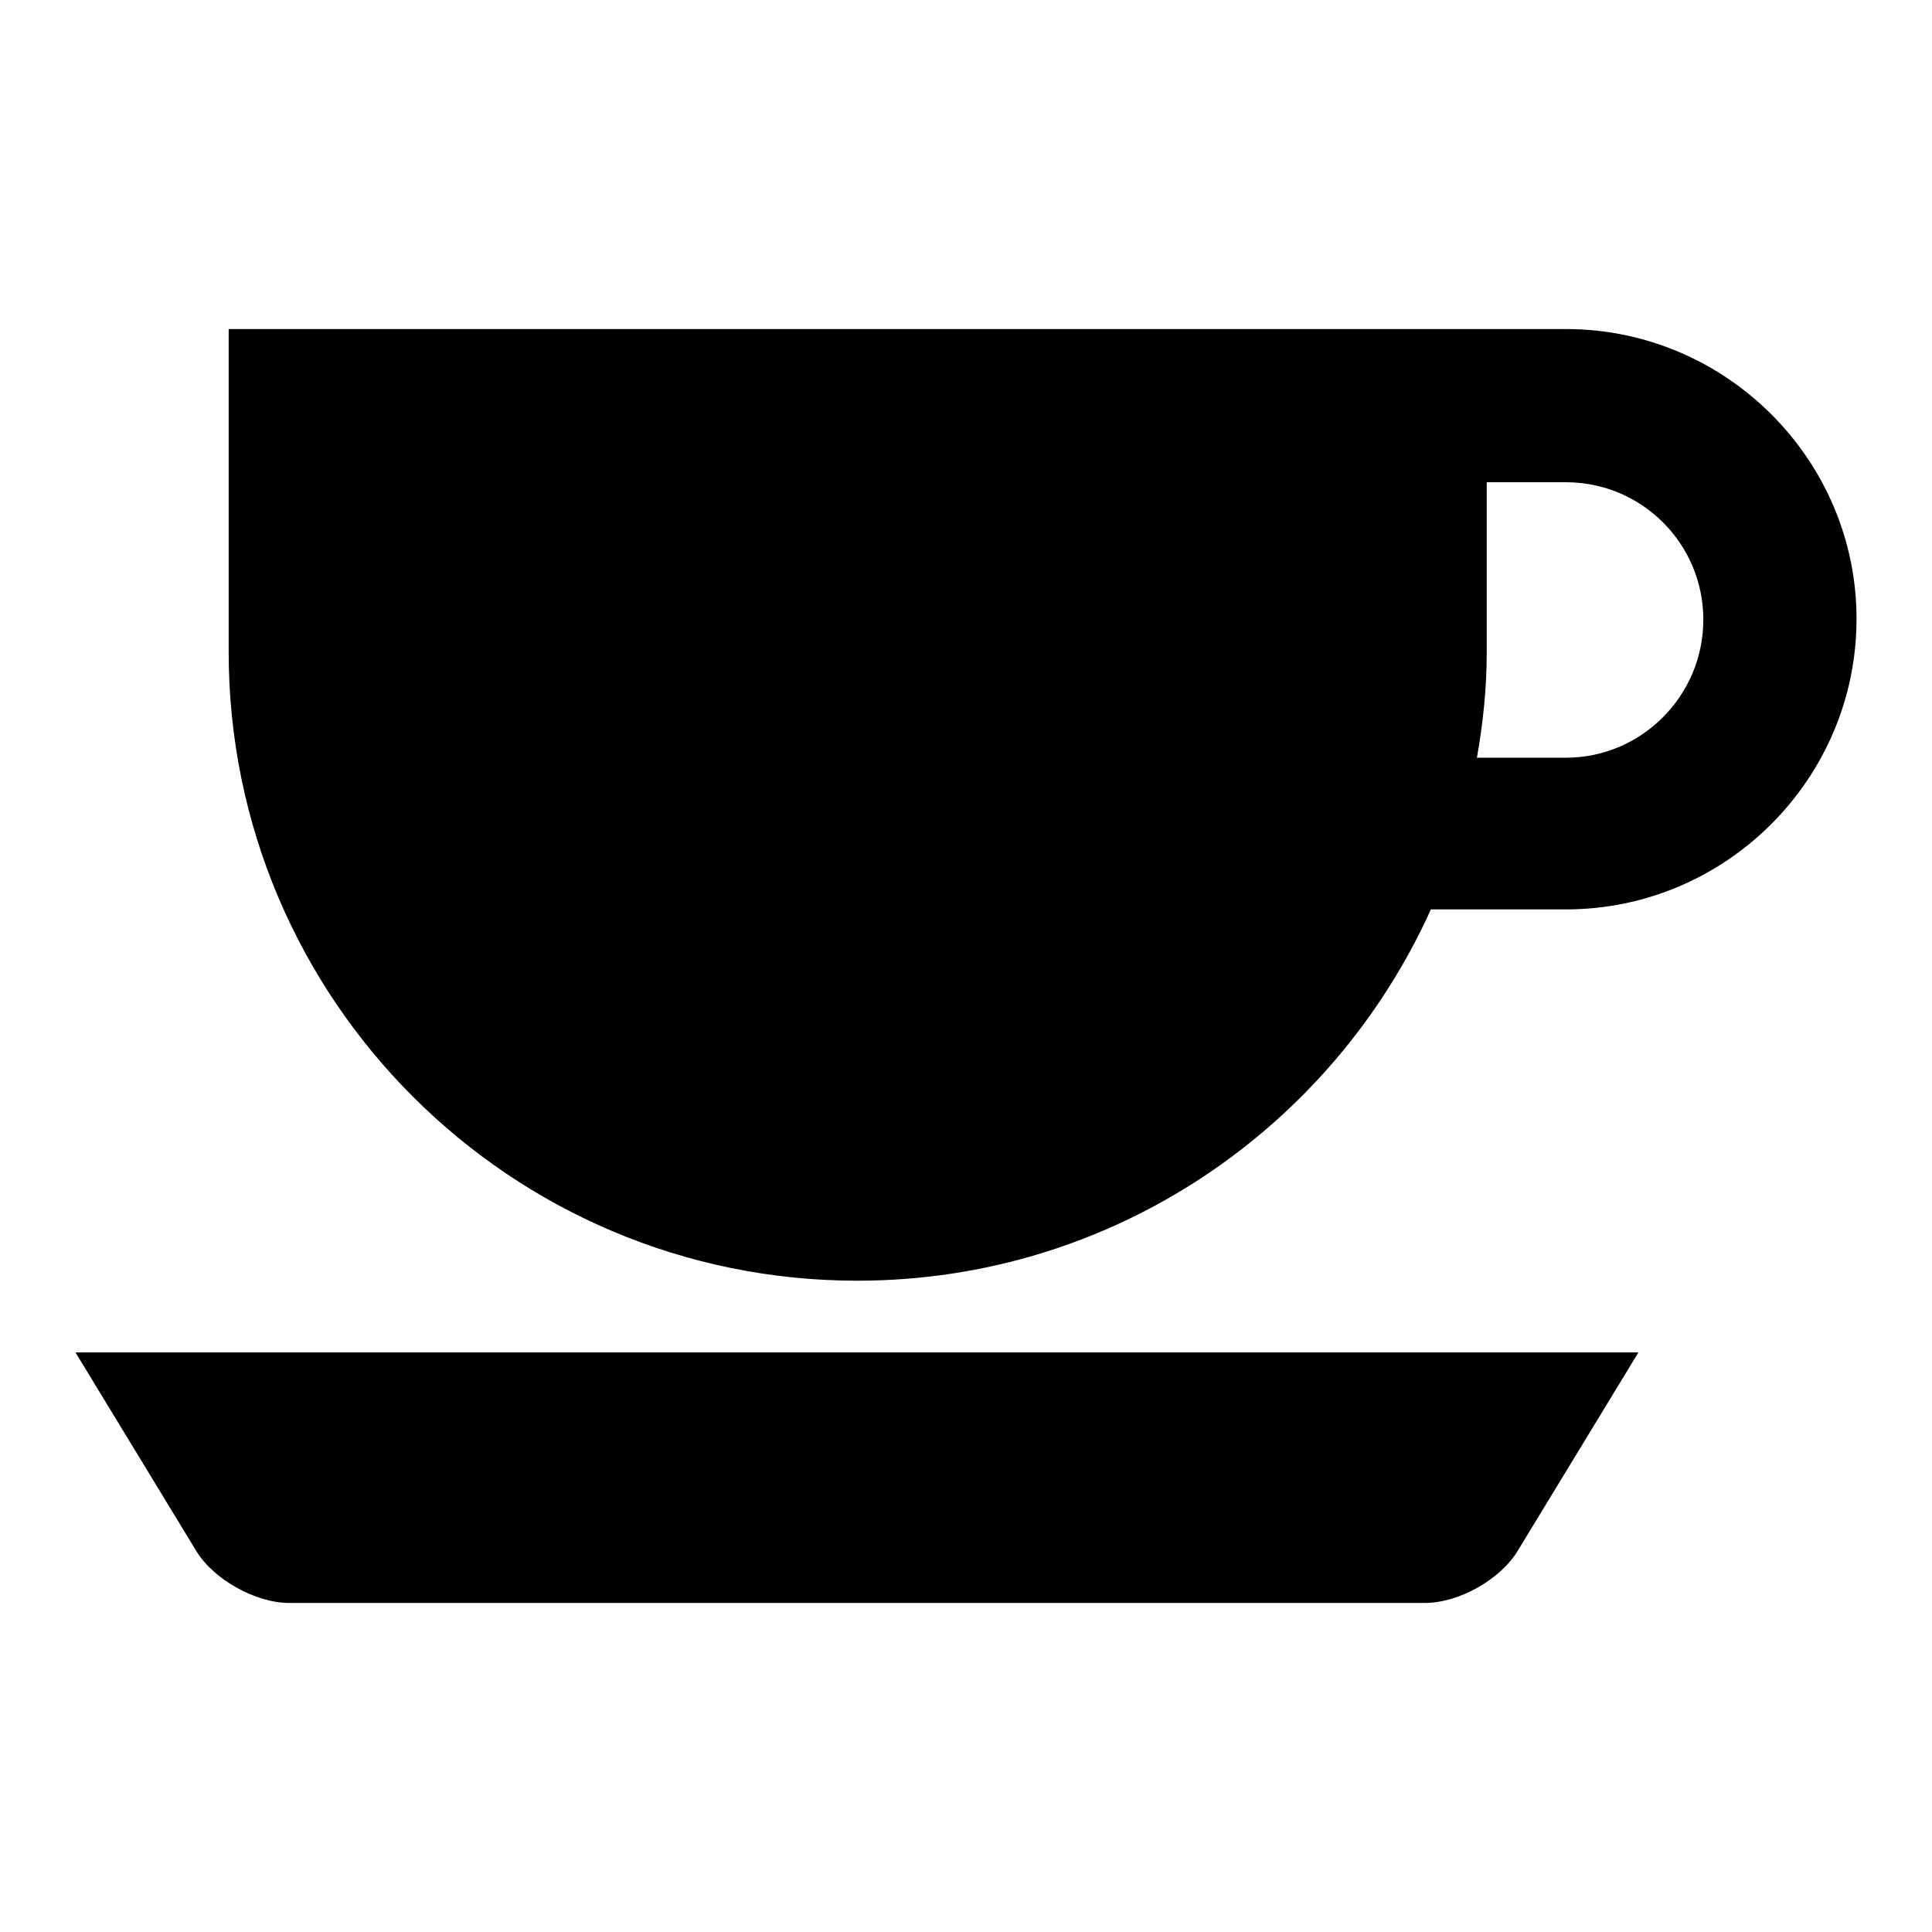
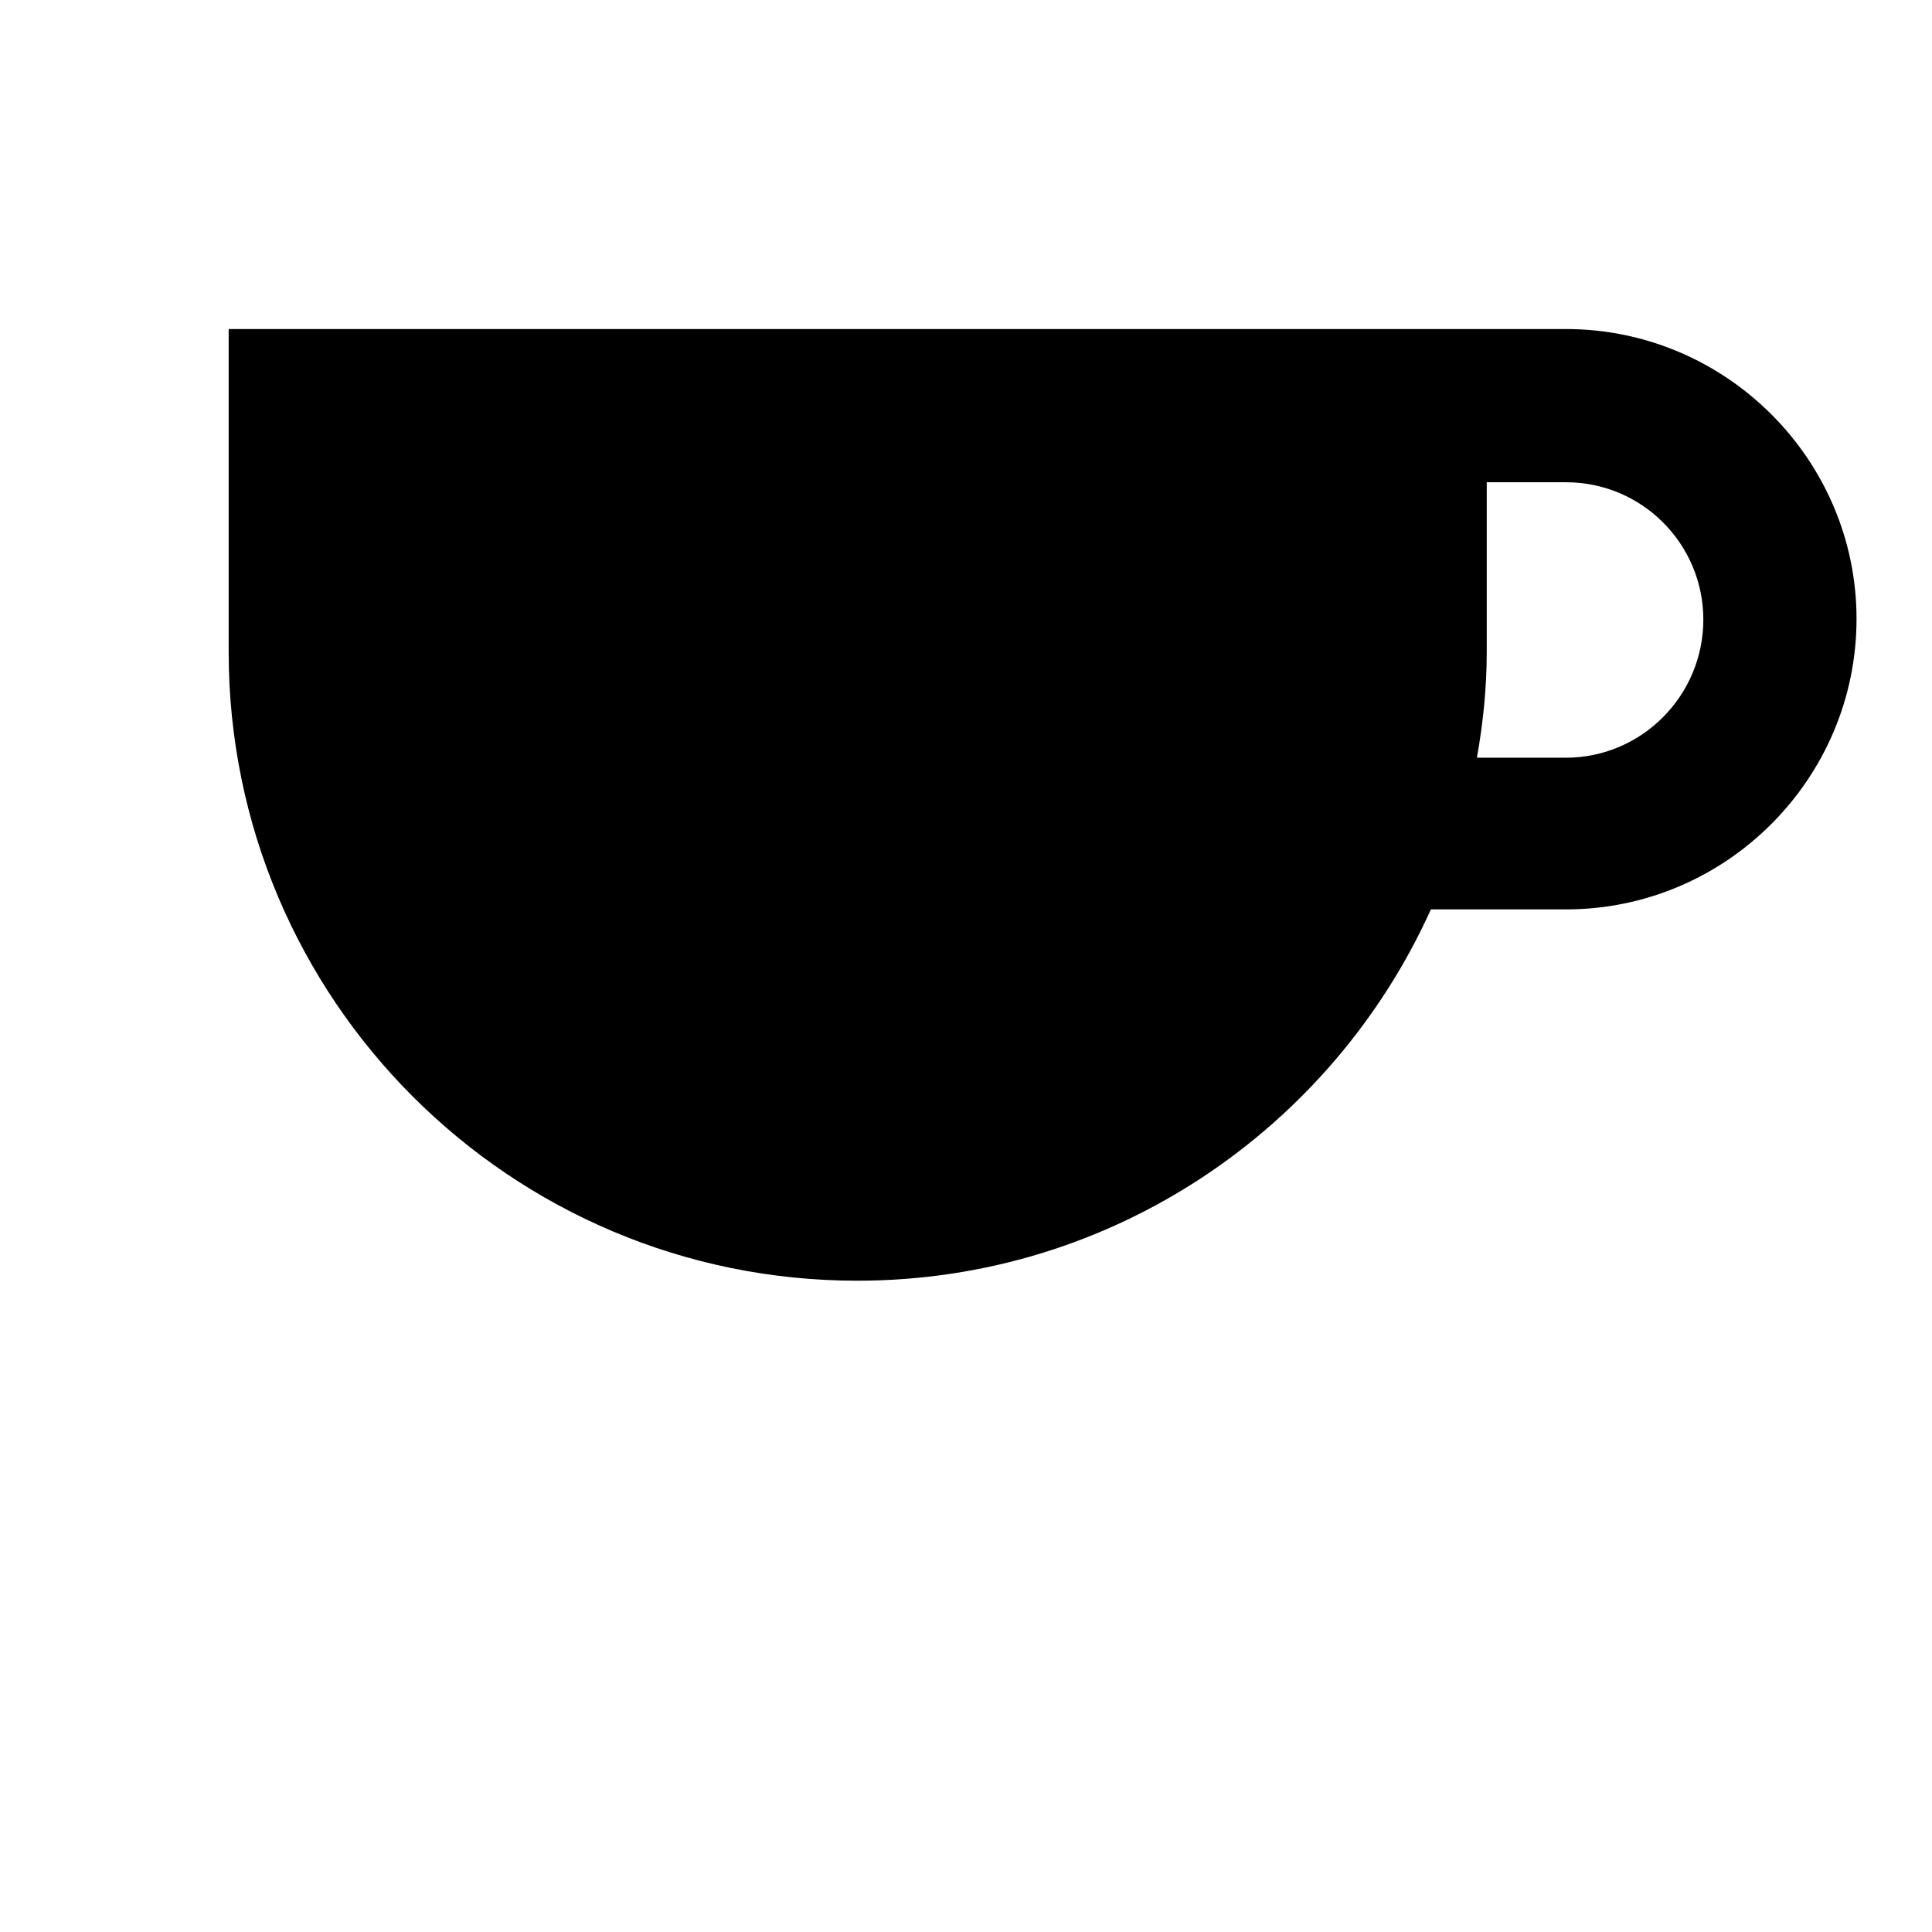
<svg xmlns="http://www.w3.org/2000/svg" version="1.1" x="0px" y="0px" viewBox="0 0 256 256" enable-background="new 0 0 256 256" xml:space="preserve">
  <g>
    <g>
      <path fill="#000000" d="M207.5,43.6h-66v0H30.3v42.8c0,46,37.3,83.3,83.3,83.3c33.8,0,62.9-20.2,76-49.2h17.9c21.2,0,38.5-17.3,38.5-38.5C246,60.9,228.7,43.6,207.5,43.6z M207.5,100.4h-11.8c0.8-4.5,1.3-9.2,1.3-13.9V63.9h10.5c10.1,0,18.2,8.2,18.2,18.2C225.7,92.2,217.5,100.4,207.5,100.4z" />
-       <path fill="#000000" d="M26,205.5c2.3,3.8,7.9,6.9,12.3,6.9h150.5c4.5,0,10-3.1,12.3-6.9l16-26.3H10L26,205.5z" />
    </g>
  </g>
</svg>